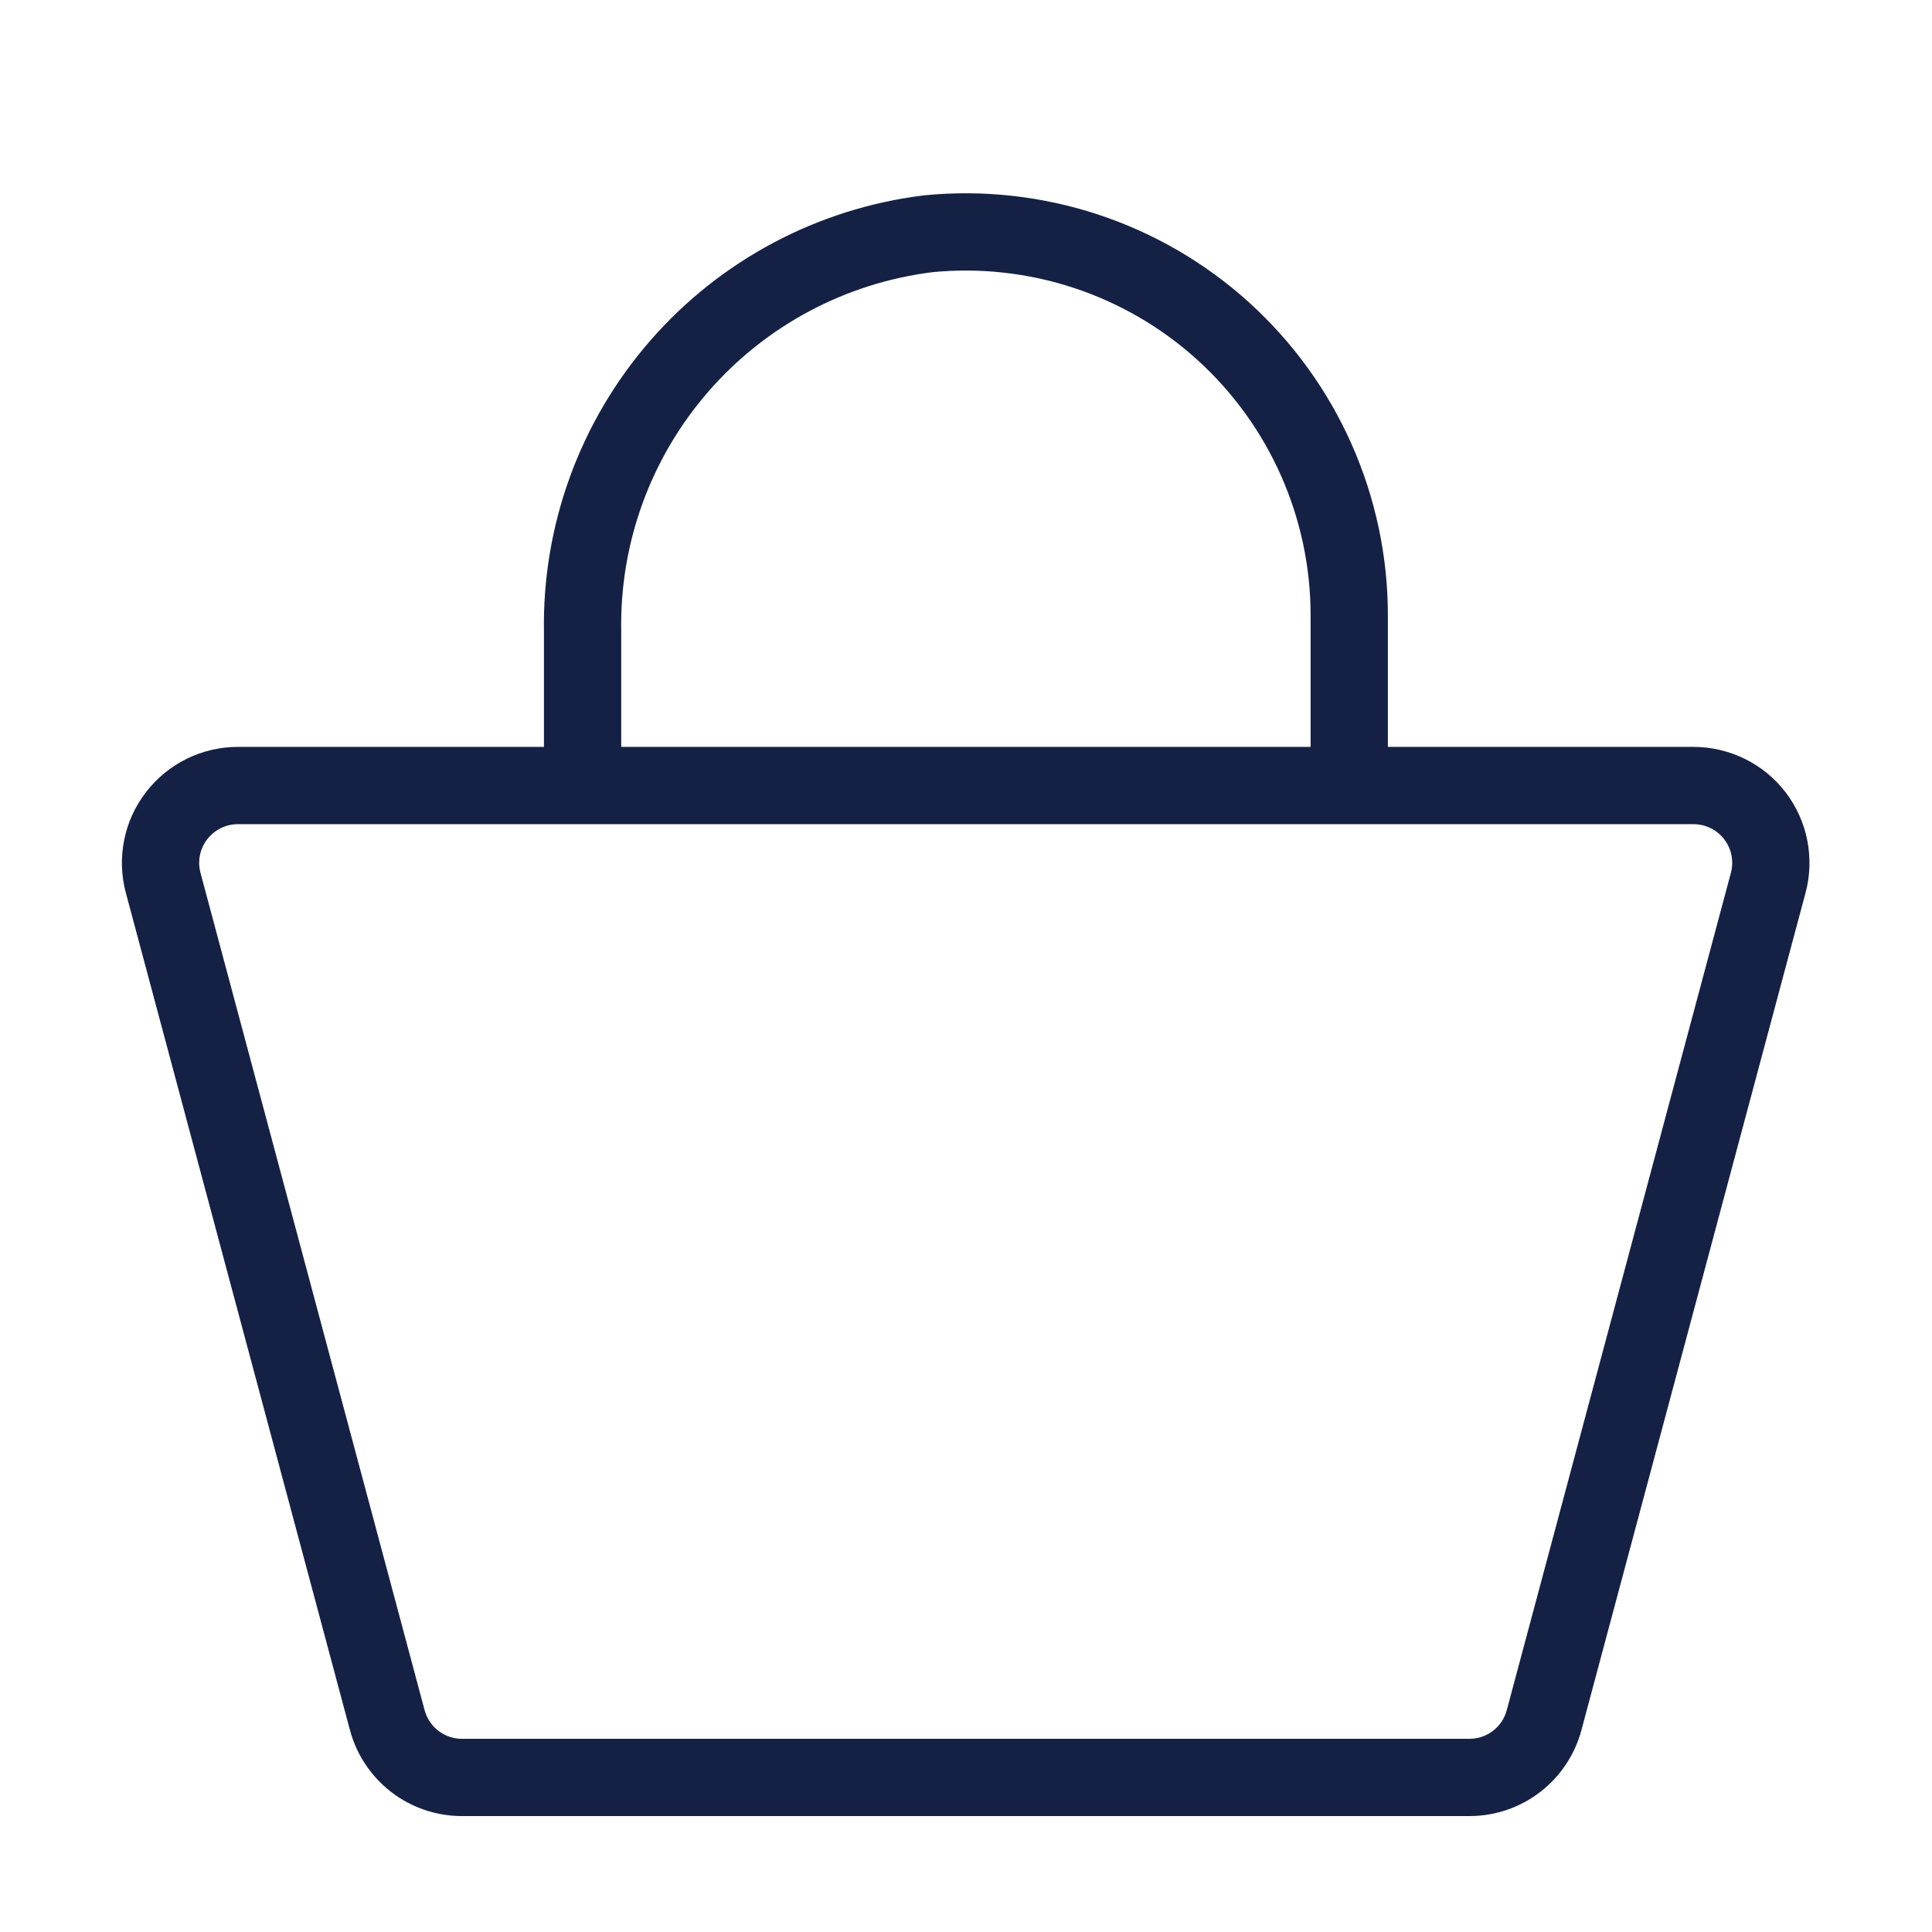
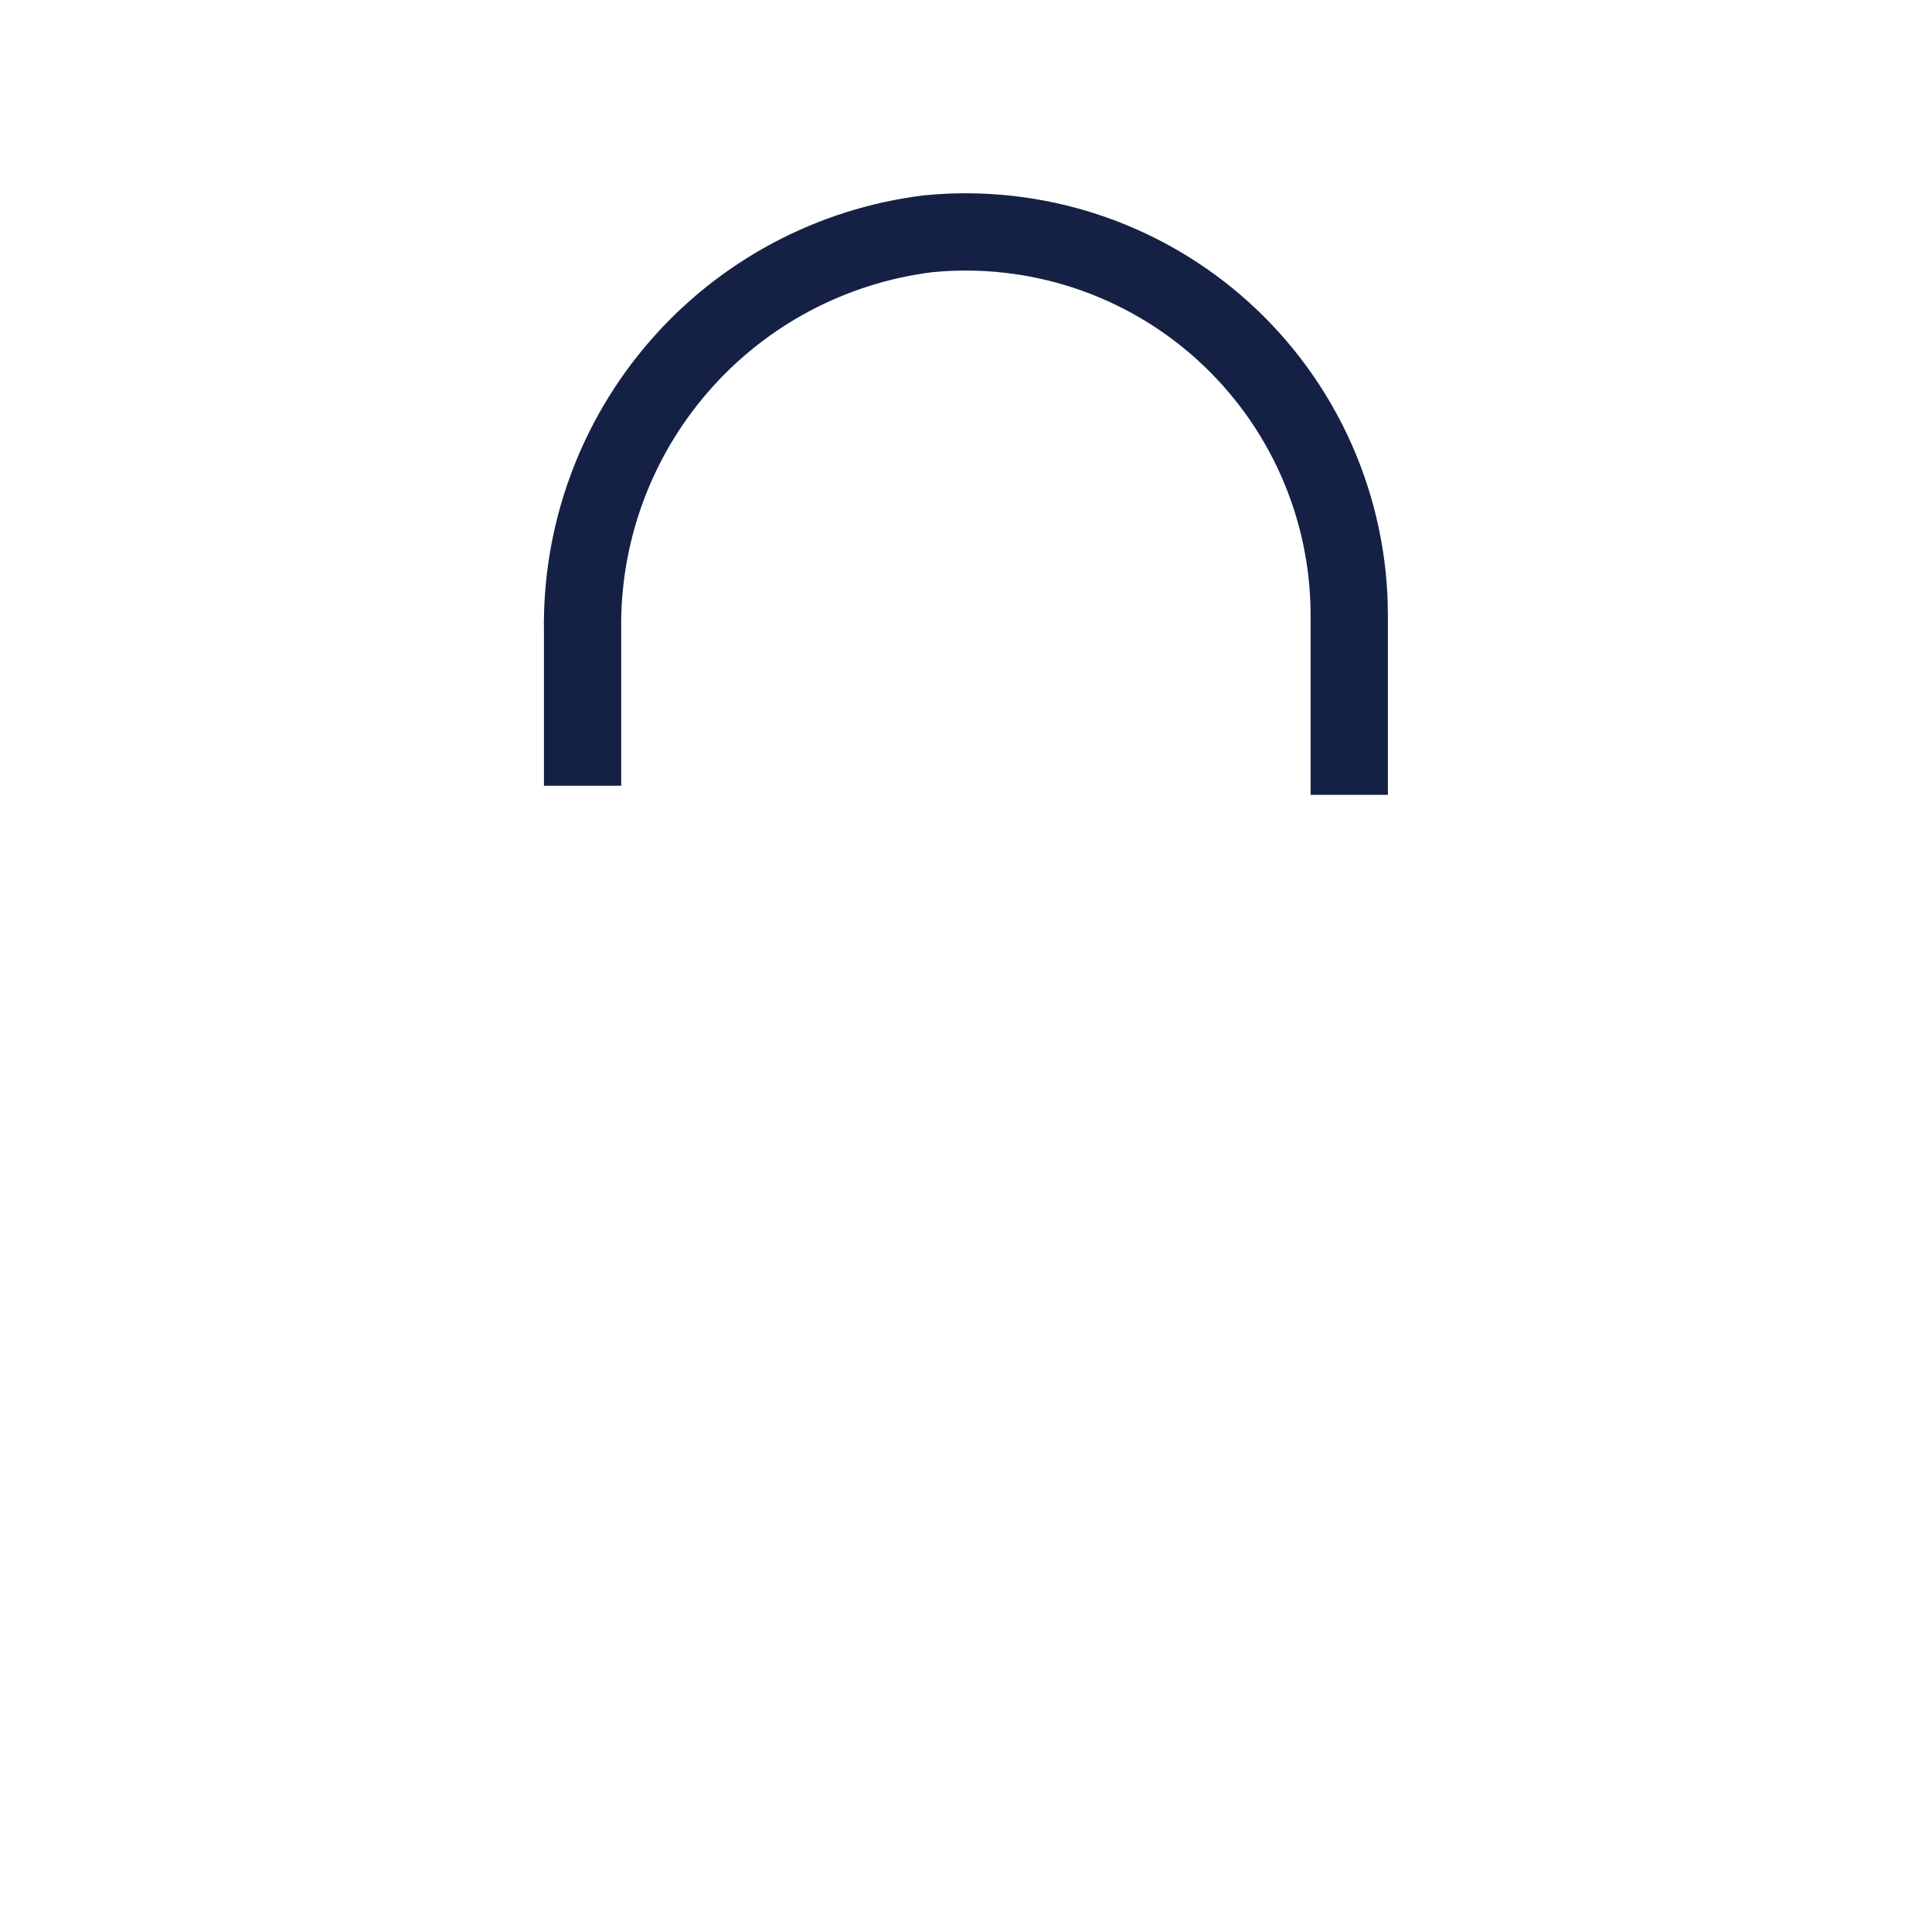
<svg xmlns="http://www.w3.org/2000/svg" width="22" height="22" viewBox="0 0 22 22" fill="none">
-   <path d="M16.737 20.24H5.26C5.066 20.24 4.878 20.176 4.724 20.058C4.571 19.94 4.46 19.774 4.41 19.587L1.858 10.053C1.823 9.923 1.819 9.786 1.845 9.654C1.871 9.521 1.928 9.397 2.01 9.29C2.092 9.183 2.198 9.096 2.319 9.036C2.44 8.976 2.573 8.945 2.708 8.945H19.284C19.419 8.945 19.552 8.976 19.674 9.036C19.795 9.095 19.901 9.182 19.983 9.289C20.065 9.396 20.122 9.521 20.148 9.654C20.174 9.786 20.17 9.923 20.135 10.053L17.583 19.587C17.533 19.774 17.423 19.939 17.27 20.057C17.118 20.175 16.93 20.239 16.737 20.24Z" stroke="#152144" stroke-width="0.88" stroke-miterlimit="10" />
  <path d="M6.634 8.947V7.195C6.614 6.086 7.005 5.01 7.732 4.173C8.458 3.336 9.469 2.798 10.569 2.662C11.175 2.602 11.788 2.67 12.367 2.861C12.945 3.052 13.478 3.362 13.929 3.771C14.381 4.181 14.742 4.68 14.989 5.237C15.236 5.794 15.364 6.397 15.364 7.006V9.051" stroke="#152144" stroke-width="0.88" stroke-miterlimit="10" />
</svg>